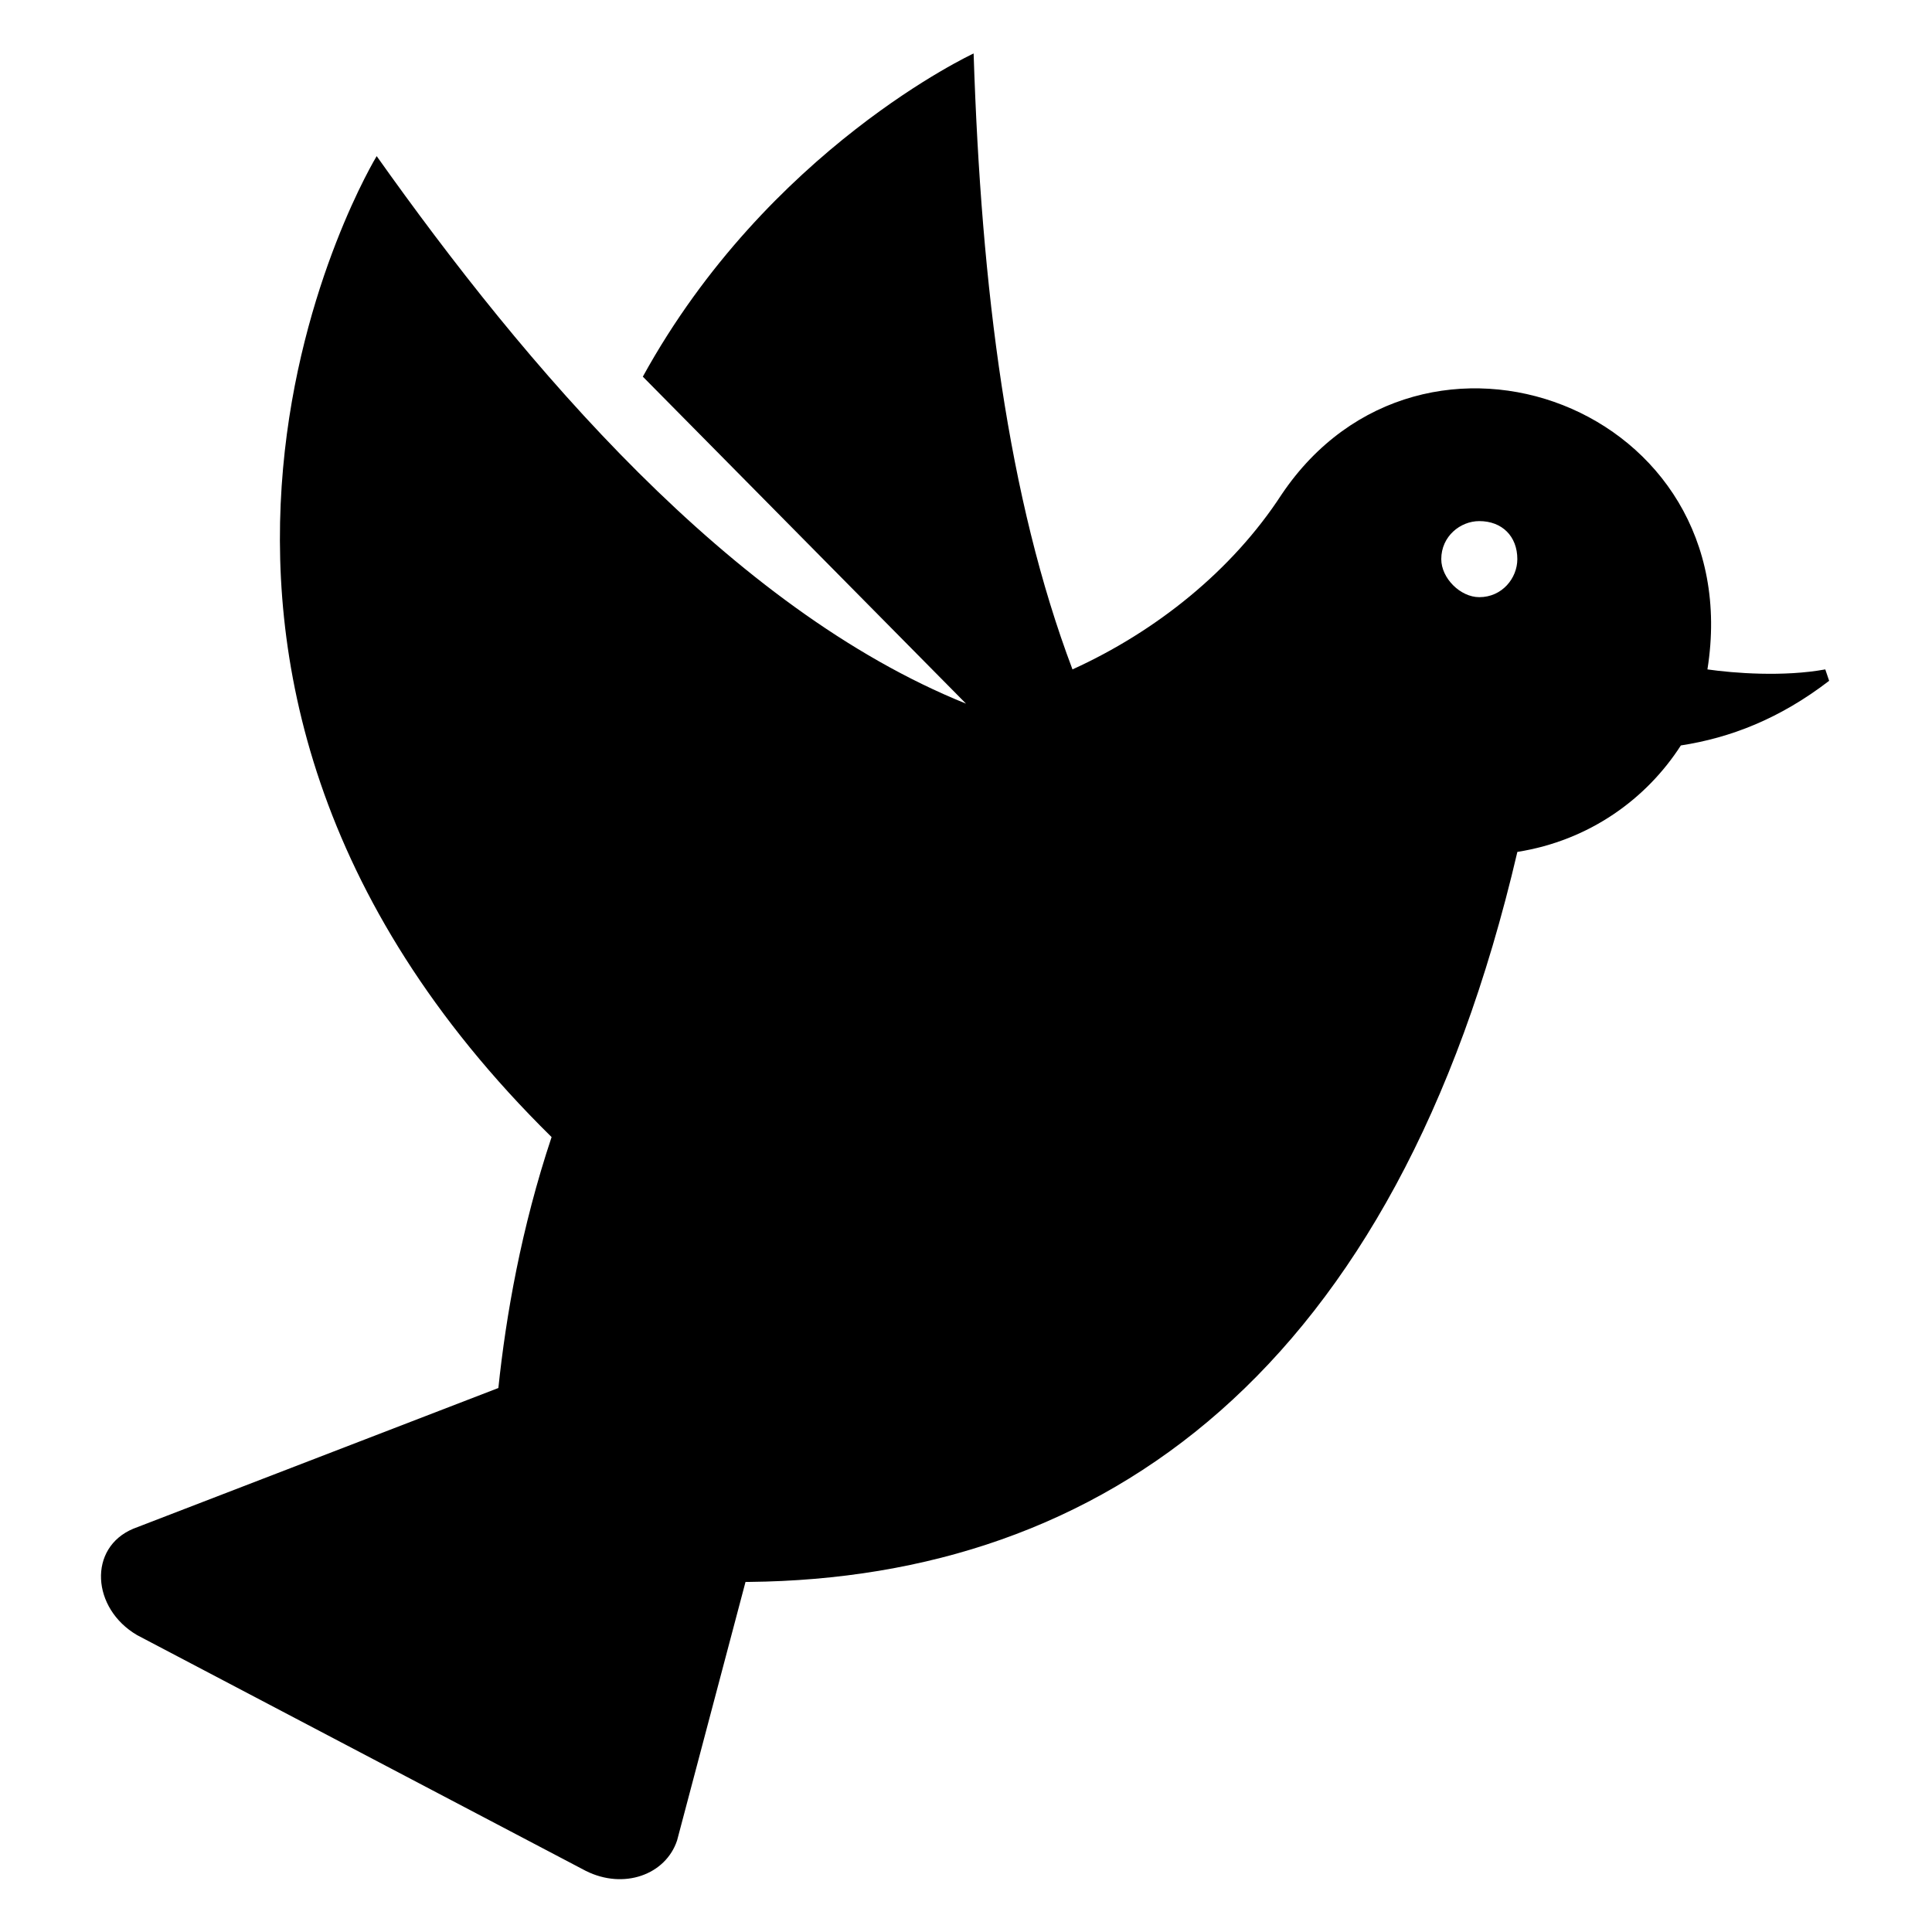
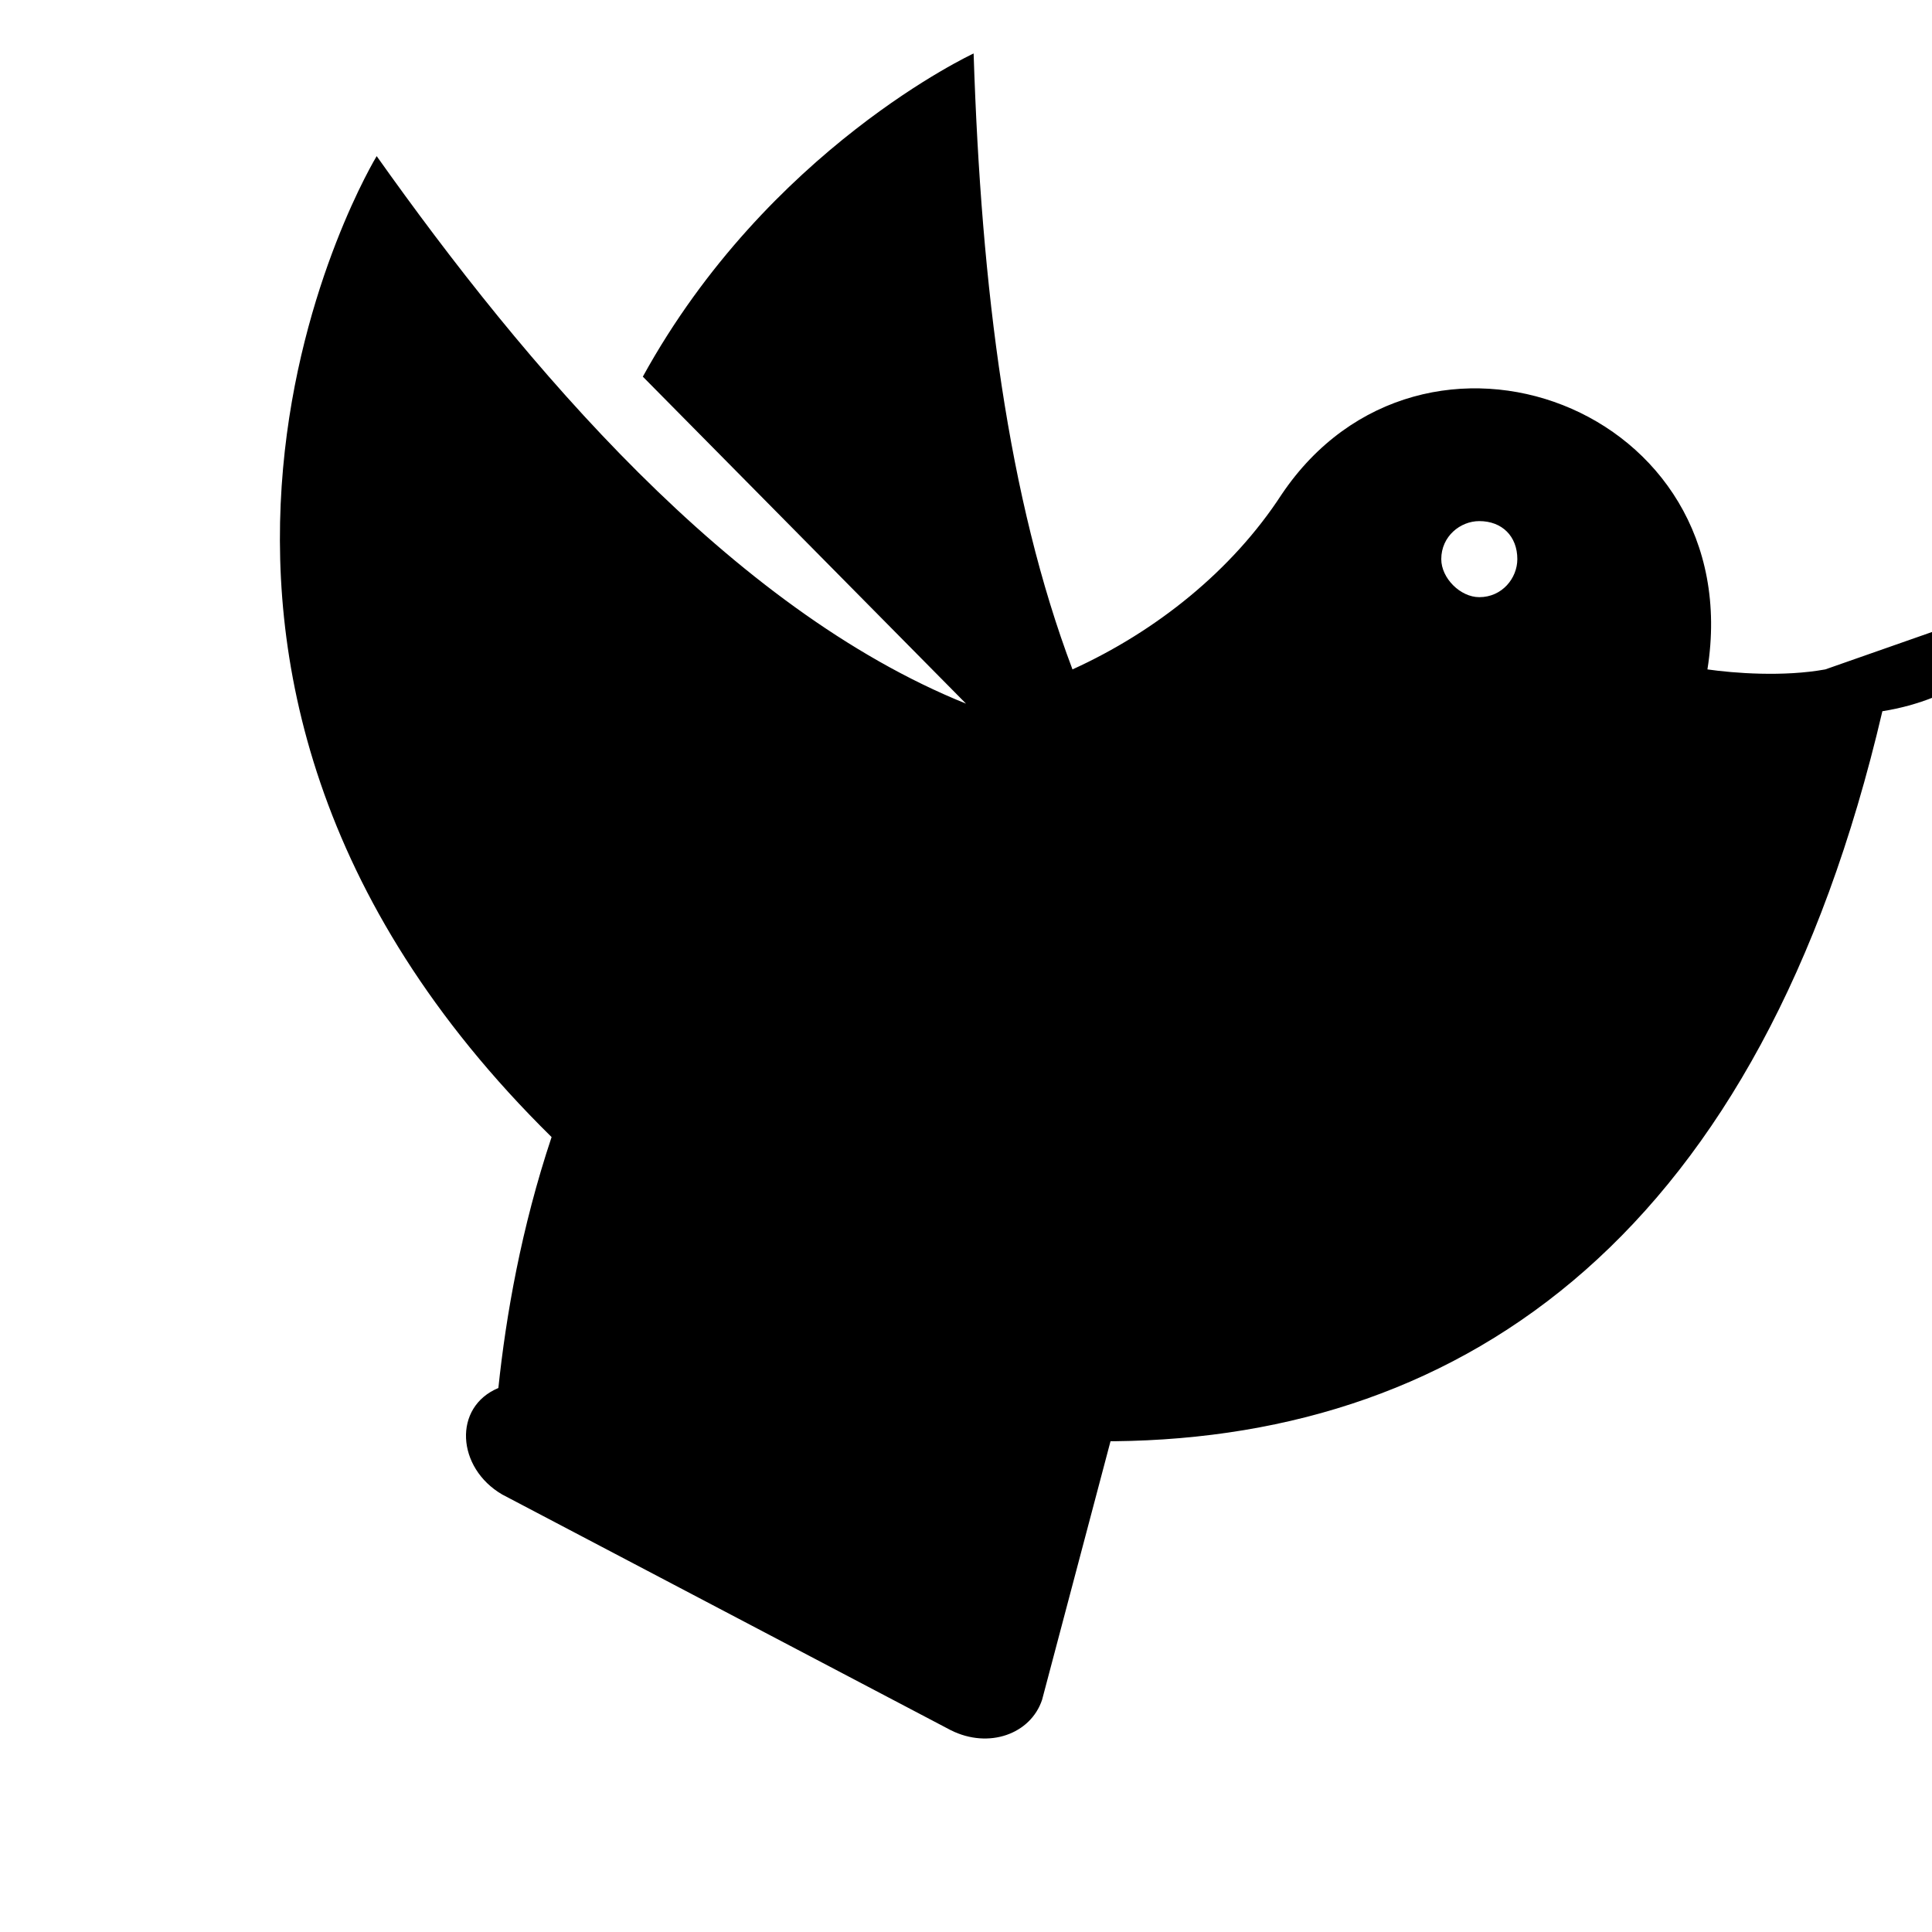
<svg xmlns="http://www.w3.org/2000/svg" fill="#000000" width="800px" height="800px" version="1.1" viewBox="144 144 512 512">
-   <path d="m627.72 321.4c-11.082 2.016-24.184 1.008-31.234 0 11.082-69.527-75.57-101.77-112.85-46.352-13.098 20.152-33.25 36.273-55.418 46.352-17.129-45.344-24.184-100.76-26.199-163.23 0 0-54.41 25.191-87.664 85.648l85.648 86.656c-62.473-25.191-116.89-89.68-156.18-145.1 0 0-81.617 134.01 46.352 259.96-8.062 24.184-12.09 47.359-14.105 66.504l-96.73 37.281c-12.09 5.039-11.082 21.16 1.008 28.215l118.9 62.473c10.078 5.039 21.16 1.008 24.184-8.062l18.137-68.52h1.008c93.707-1.008 171.3-55.418 203.54-193.46 19.145-3.023 34.258-14.105 43.328-28.215 13.098-2.016 26.199-7.055 39.297-17.129zm-226.71 9.07m135.02-28.215c-5.039 0-10.078-5.039-10.078-10.078 0-6.047 5.039-10.078 10.078-10.078 6.047 0 10.078 4.031 10.078 10.078-0.004 5.043-4.031 10.078-10.078 10.078z" />
+   <path d="m627.72 321.4c-11.082 2.016-24.184 1.008-31.234 0 11.082-69.527-75.57-101.77-112.85-46.352-13.098 20.152-33.25 36.273-55.418 46.352-17.129-45.344-24.184-100.76-26.199-163.23 0 0-54.41 25.191-87.664 85.648l85.648 86.656c-62.473-25.191-116.89-89.68-156.18-145.1 0 0-81.617 134.01 46.352 259.96-8.062 24.184-12.09 47.359-14.105 66.504c-12.09 5.039-11.082 21.16 1.008 28.215l118.9 62.473c10.078 5.039 21.16 1.008 24.184-8.062l18.137-68.52h1.008c93.707-1.008 171.3-55.418 203.54-193.46 19.145-3.023 34.258-14.105 43.328-28.215 13.098-2.016 26.199-7.055 39.297-17.129zm-226.71 9.07m135.02-28.215c-5.039 0-10.078-5.039-10.078-10.078 0-6.047 5.039-10.078 10.078-10.078 6.047 0 10.078 4.031 10.078 10.078-0.004 5.043-4.031 10.078-10.078 10.078z" />
</svg>